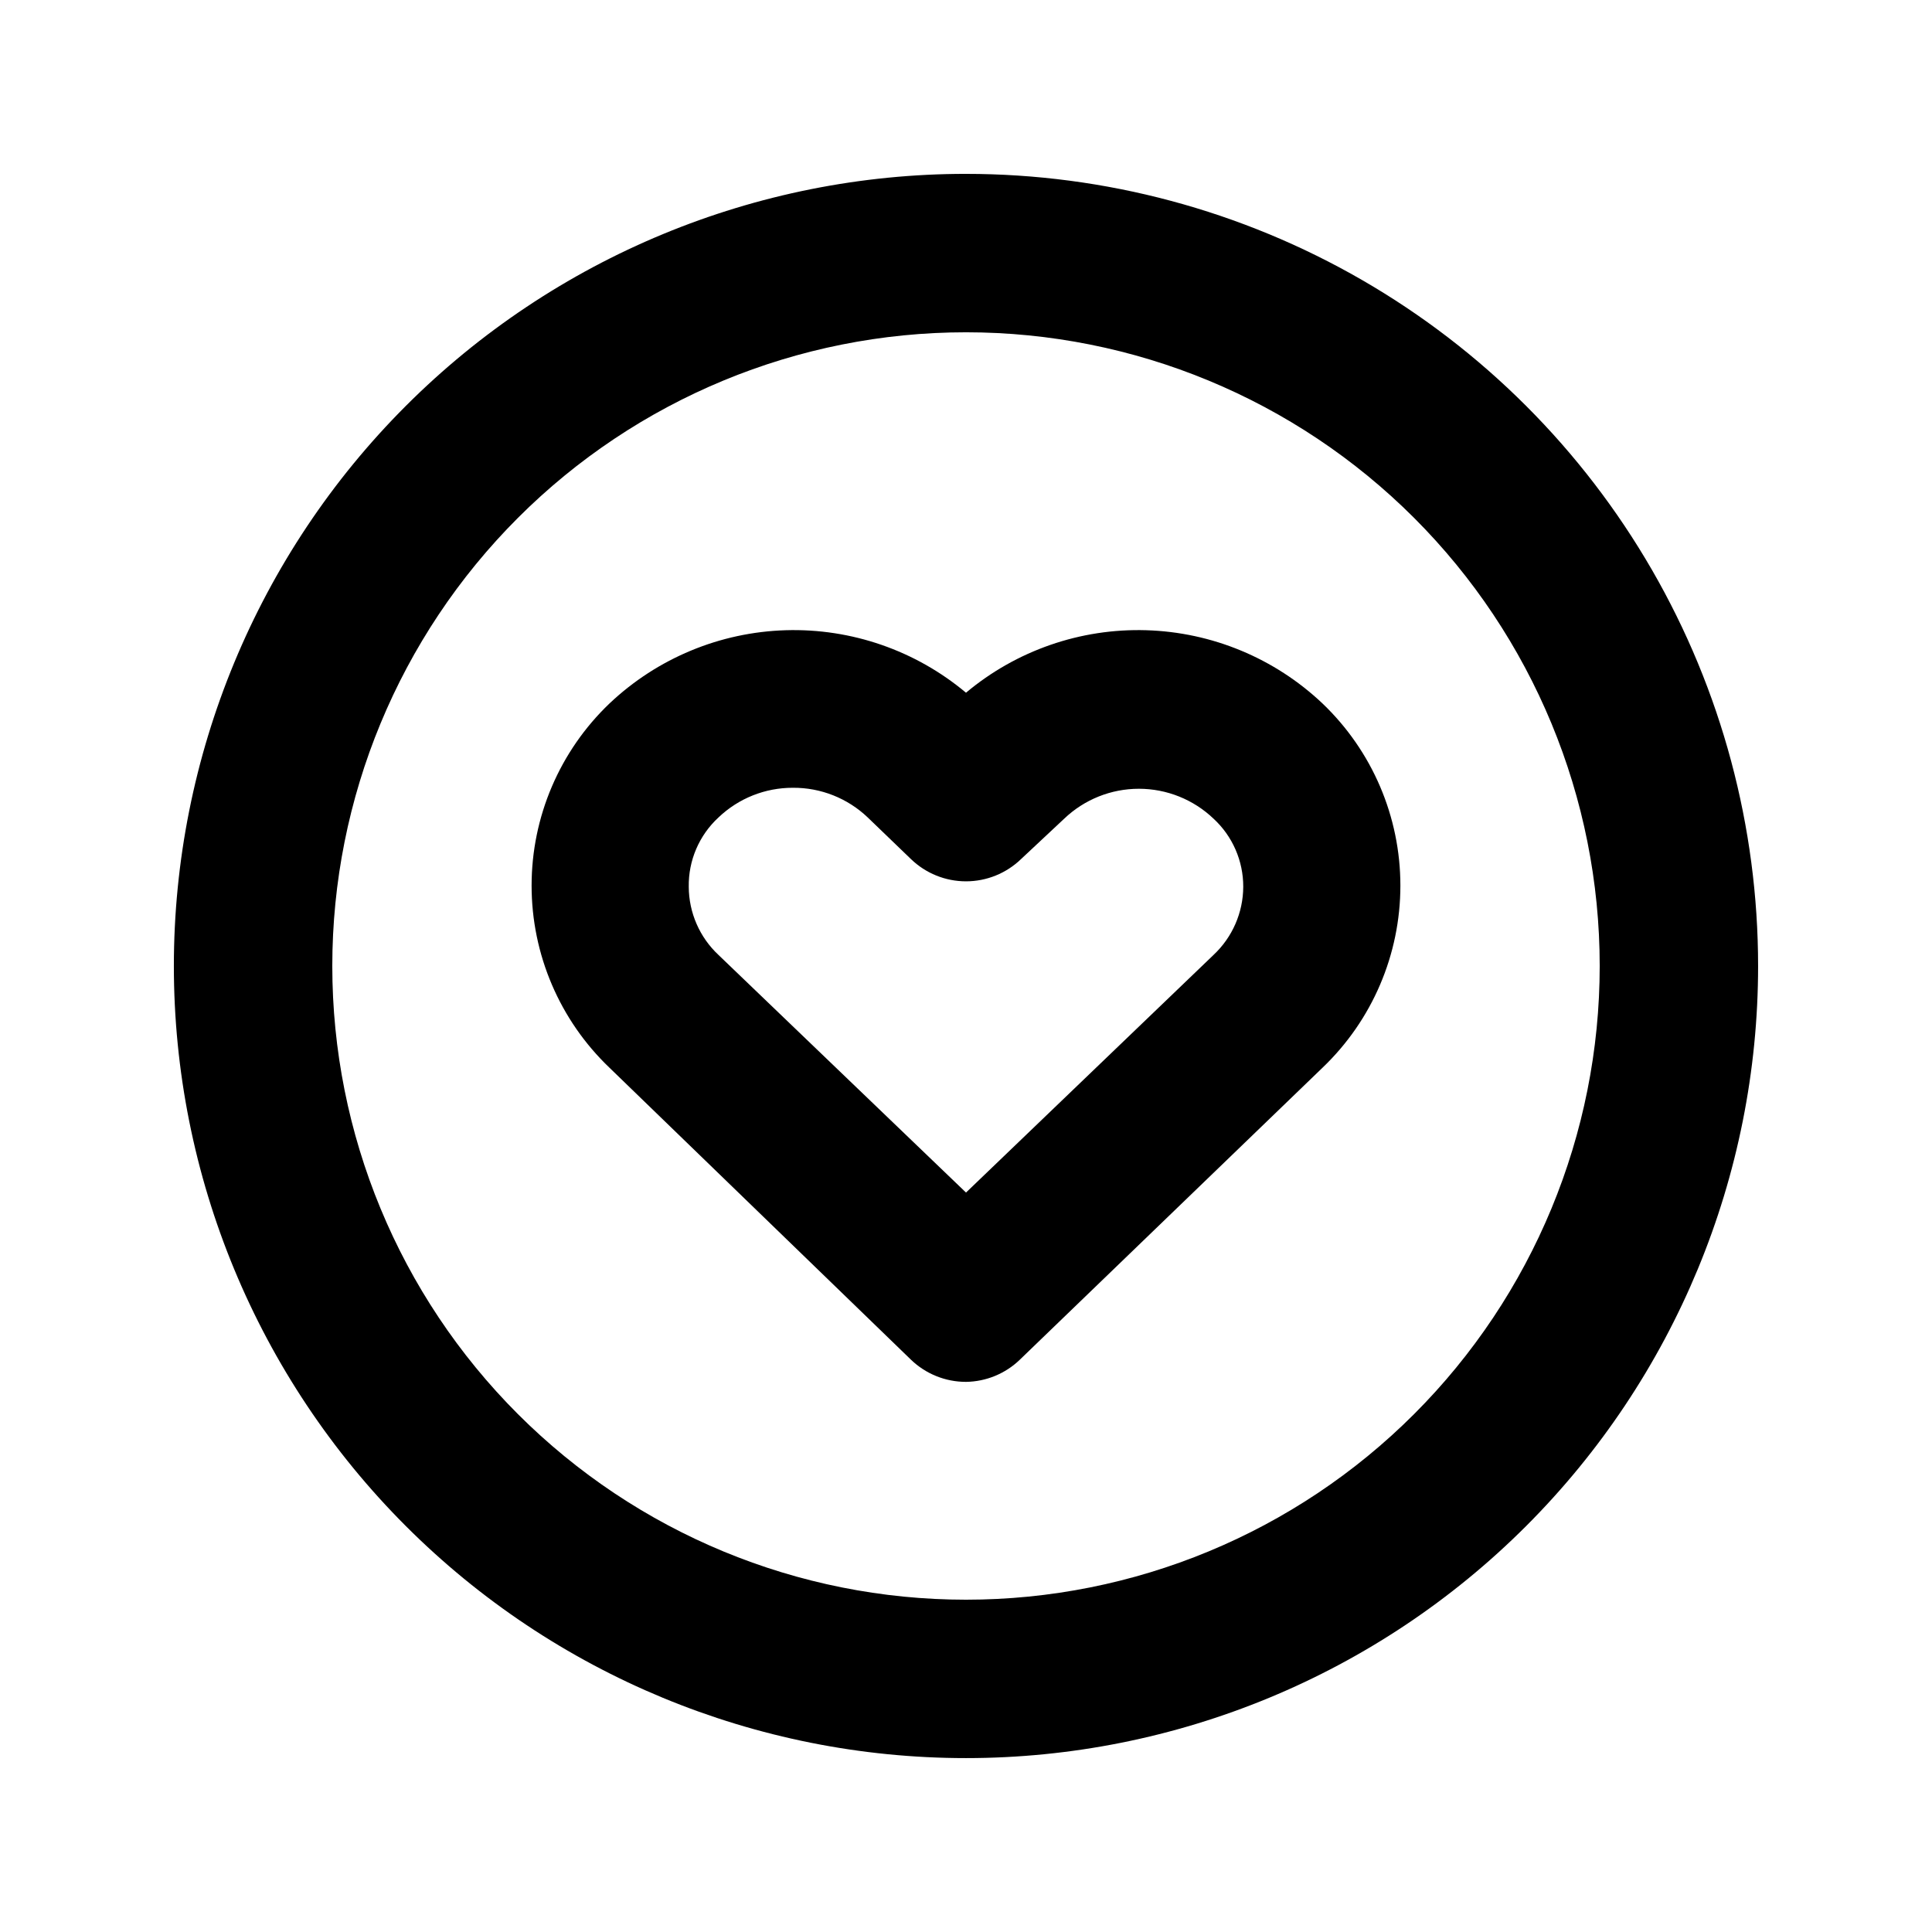
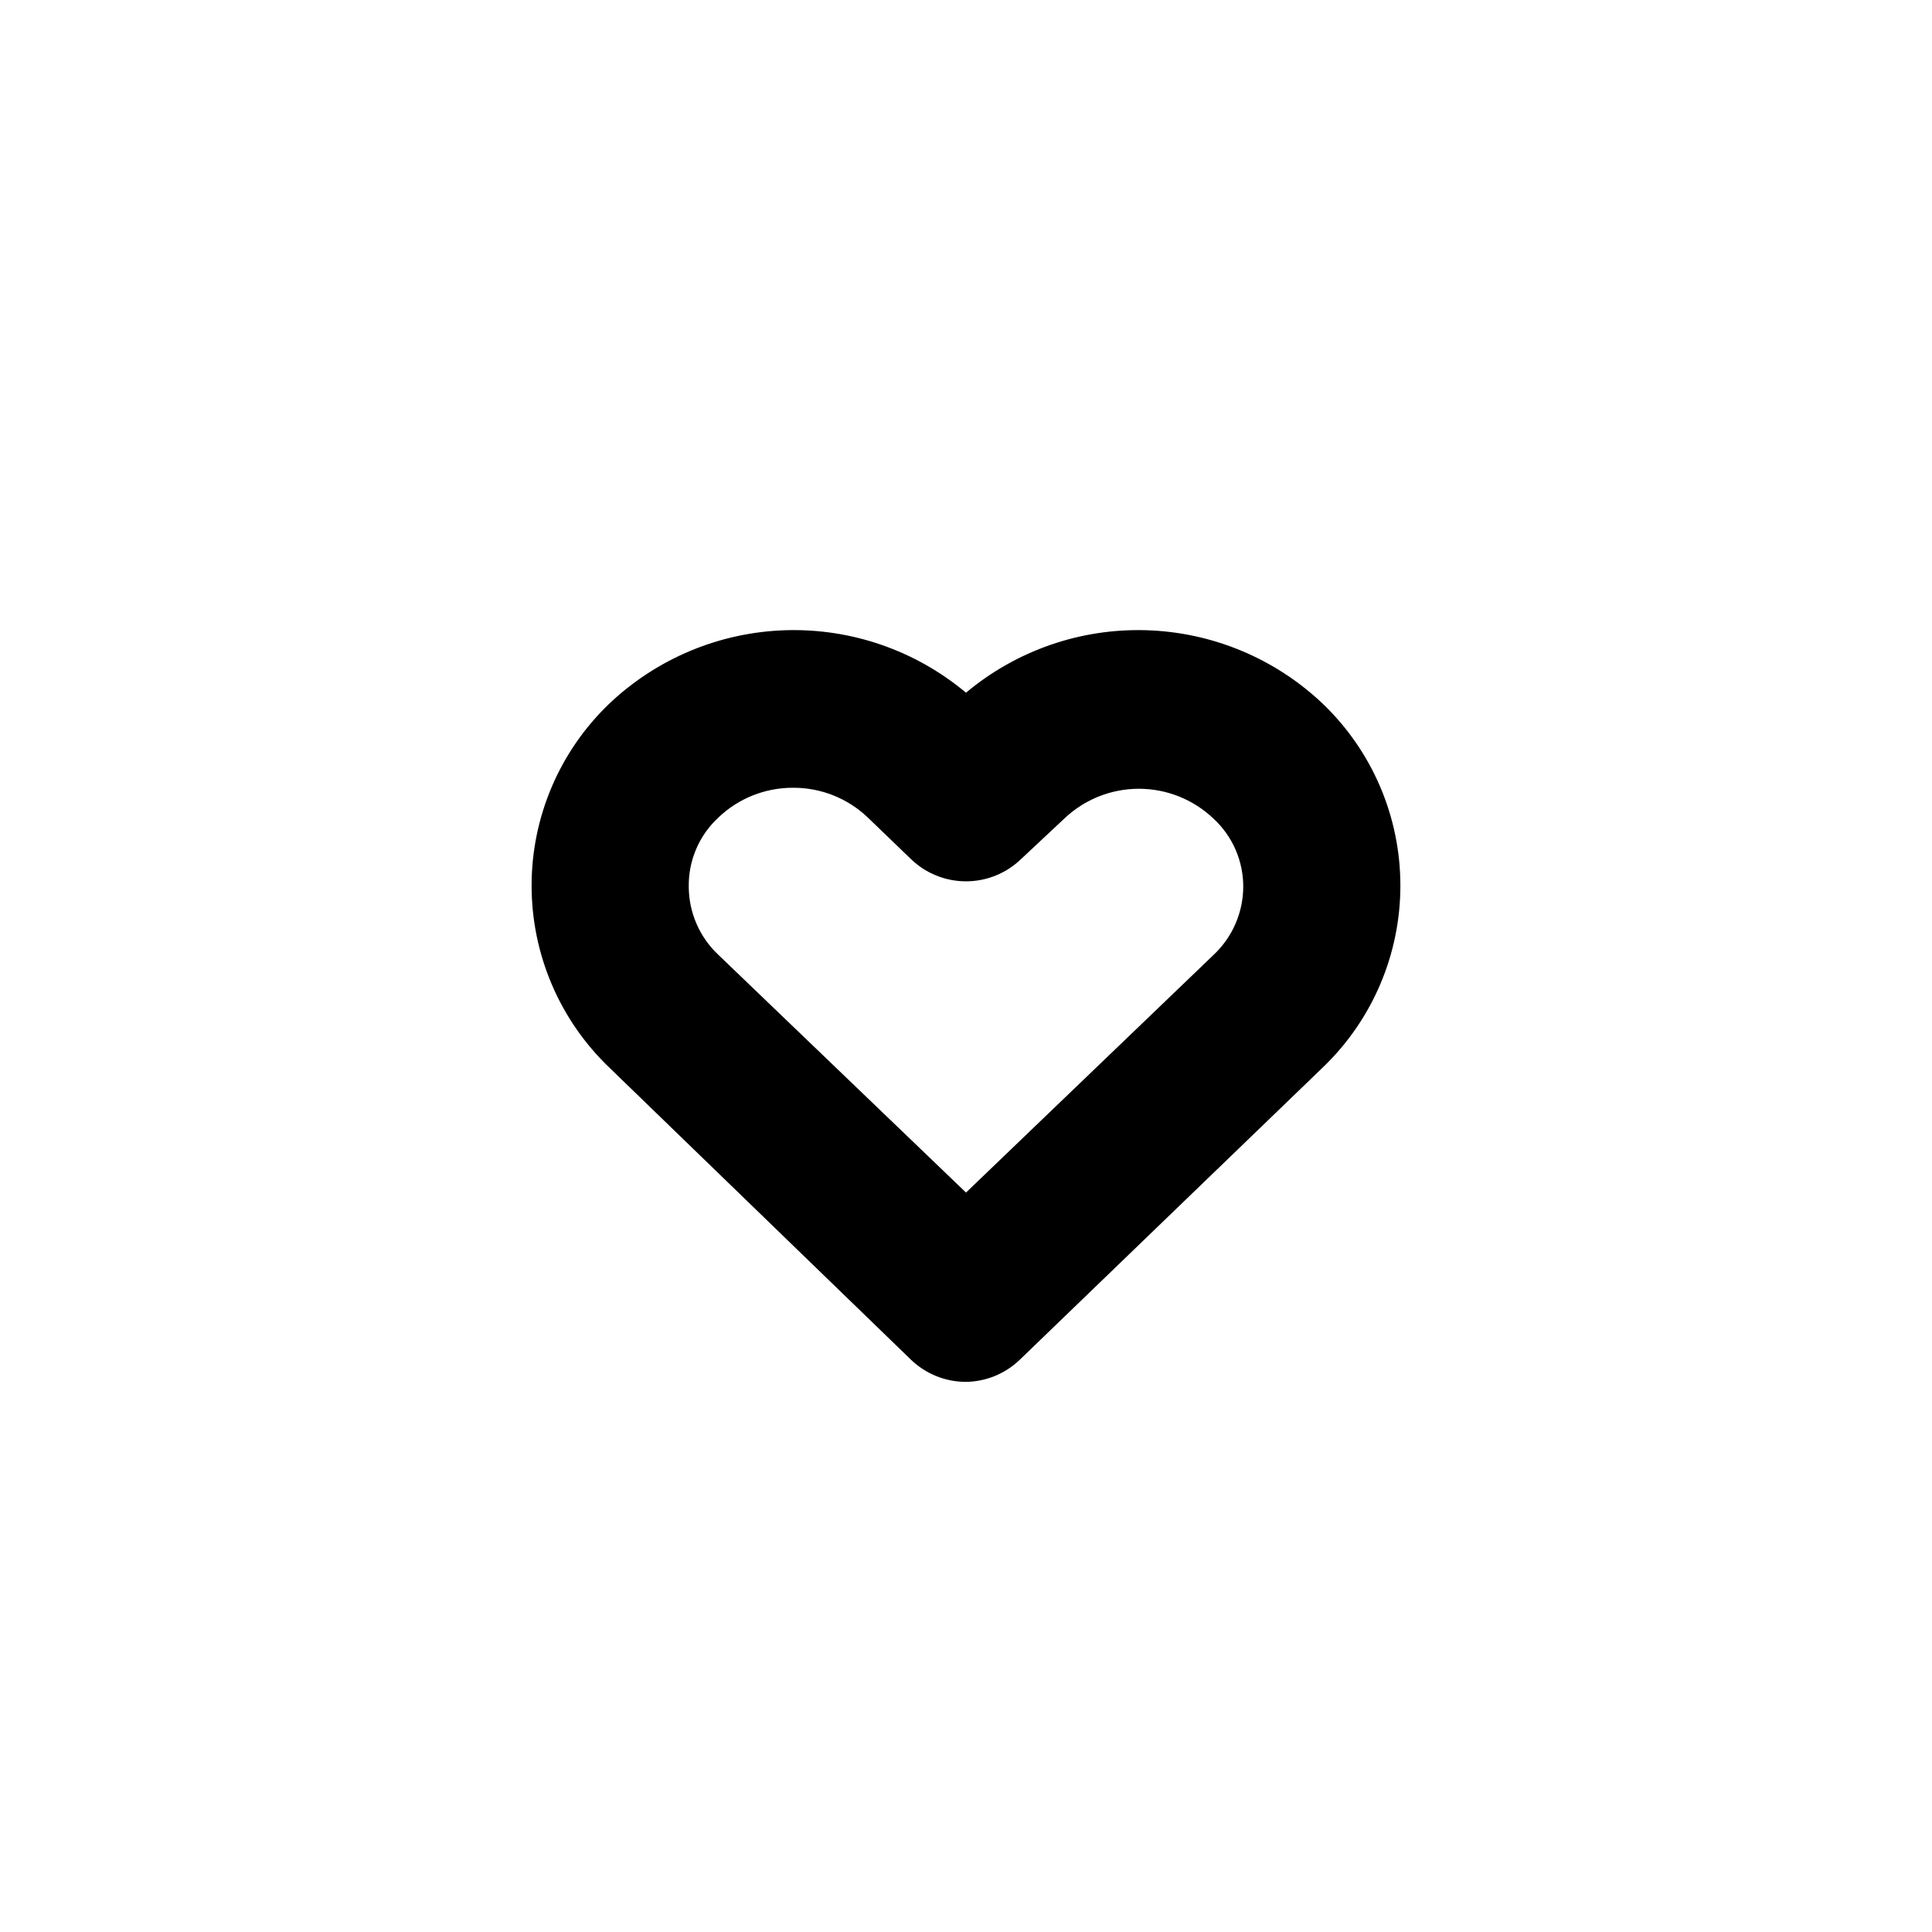
<svg xmlns="http://www.w3.org/2000/svg" fill="#000000" width="800px" height="800px" version="1.1" viewBox="144 144 512 512">
  <g>
-     <path d="m400 232.06c44.539 0 87.254 17.691 118.75 49.188 31.496 31.492 49.188 74.207 49.188 118.75 0 44.539-17.691 87.254-49.188 118.75-31.492 31.496-74.207 49.188-118.75 49.188-44.543 0-87.258-17.691-118.75-49.188-31.496-31.492-49.188-74.207-49.188-118.75 0-44.543 17.691-87.258 49.188-118.75 31.492-31.496 74.207-49.188 118.75-49.188m0-41.984c-55.676 0-109.07 22.117-148.44 61.484s-61.484 92.762-61.484 148.44c0 55.672 22.117 109.07 61.484 148.43 39.367 39.367 92.762 61.484 148.44 61.484 55.672 0 109.07-22.117 148.43-61.484 39.367-39.367 61.484-92.762 61.484-148.43 0-36.852-9.699-73.051-28.121-104.96-18.426-31.914-44.926-58.414-76.84-76.836-31.91-18.426-68.109-28.125-104.96-28.125z" />
-     <path d="m400 510.21c-5.441 0.004-10.672-2.102-14.59-5.879l-79.875-77.355c-13.195-12.594-20.656-30.039-20.656-48.281 0-18.238 7.461-35.688 20.656-48.281 12.66-11.973 29.277-18.875 46.691-19.398 17.418-0.523 34.418 5.371 47.773 16.562 13.352-11.191 30.355-17.086 47.77-16.562 17.418 0.523 34.035 7.426 46.691 19.398 13.195 12.594 20.656 30.043 20.656 48.281 0 18.242-7.461 35.688-20.656 48.281l-80.191 77.355h0.004c-3.84 3.703-8.941 5.805-14.273 5.879zm-45.867-157.44h-0.004c-7.344-0.023-14.418 2.797-19.73 7.871-5.121 4.723-7.984 11.406-7.871 18.371 0.027 6.844 2.875 13.375 7.871 18.051l65.602 62.977 65.602-62.977h-0.004c4.996-4.676 7.844-11.207 7.875-18.051 0.02-6.856-2.836-13.406-7.875-18.055-5.328-5.09-12.414-7.926-19.785-7.926-7.367 0-14.453 2.836-19.785 7.926l-11.438 10.707c-3.918 3.781-9.148 5.898-14.59 5.898-5.445 0-10.676-2.117-14.59-5.898l-11.441-11.02v-0.004c-5.34-5.098-12.453-7.922-19.84-7.871z" />
+     <path d="m400 510.21c-5.441 0.004-10.672-2.102-14.59-5.879l-79.875-77.355c-13.195-12.594-20.656-30.039-20.656-48.281 0-18.238 7.461-35.688 20.656-48.281 12.66-11.973 29.277-18.875 46.691-19.398 17.418-0.523 34.418 5.371 47.773 16.562 13.352-11.191 30.355-17.086 47.77-16.562 17.418 0.523 34.035 7.426 46.691 19.398 13.195 12.594 20.656 30.043 20.656 48.281 0 18.242-7.461 35.688-20.656 48.281l-80.191 77.355c-3.84 3.703-8.941 5.805-14.273 5.879zm-45.867-157.44h-0.004c-7.344-0.023-14.418 2.797-19.73 7.871-5.121 4.723-7.984 11.406-7.871 18.371 0.027 6.844 2.875 13.375 7.871 18.051l65.602 62.977 65.602-62.977h-0.004c4.996-4.676 7.844-11.207 7.875-18.051 0.02-6.856-2.836-13.406-7.875-18.055-5.328-5.09-12.414-7.926-19.785-7.926-7.367 0-14.453 2.836-19.785 7.926l-11.438 10.707c-3.918 3.781-9.148 5.898-14.59 5.898-5.445 0-10.676-2.117-14.59-5.898l-11.441-11.02v-0.004c-5.34-5.098-12.453-7.922-19.84-7.871z" />
  </g>
</svg>